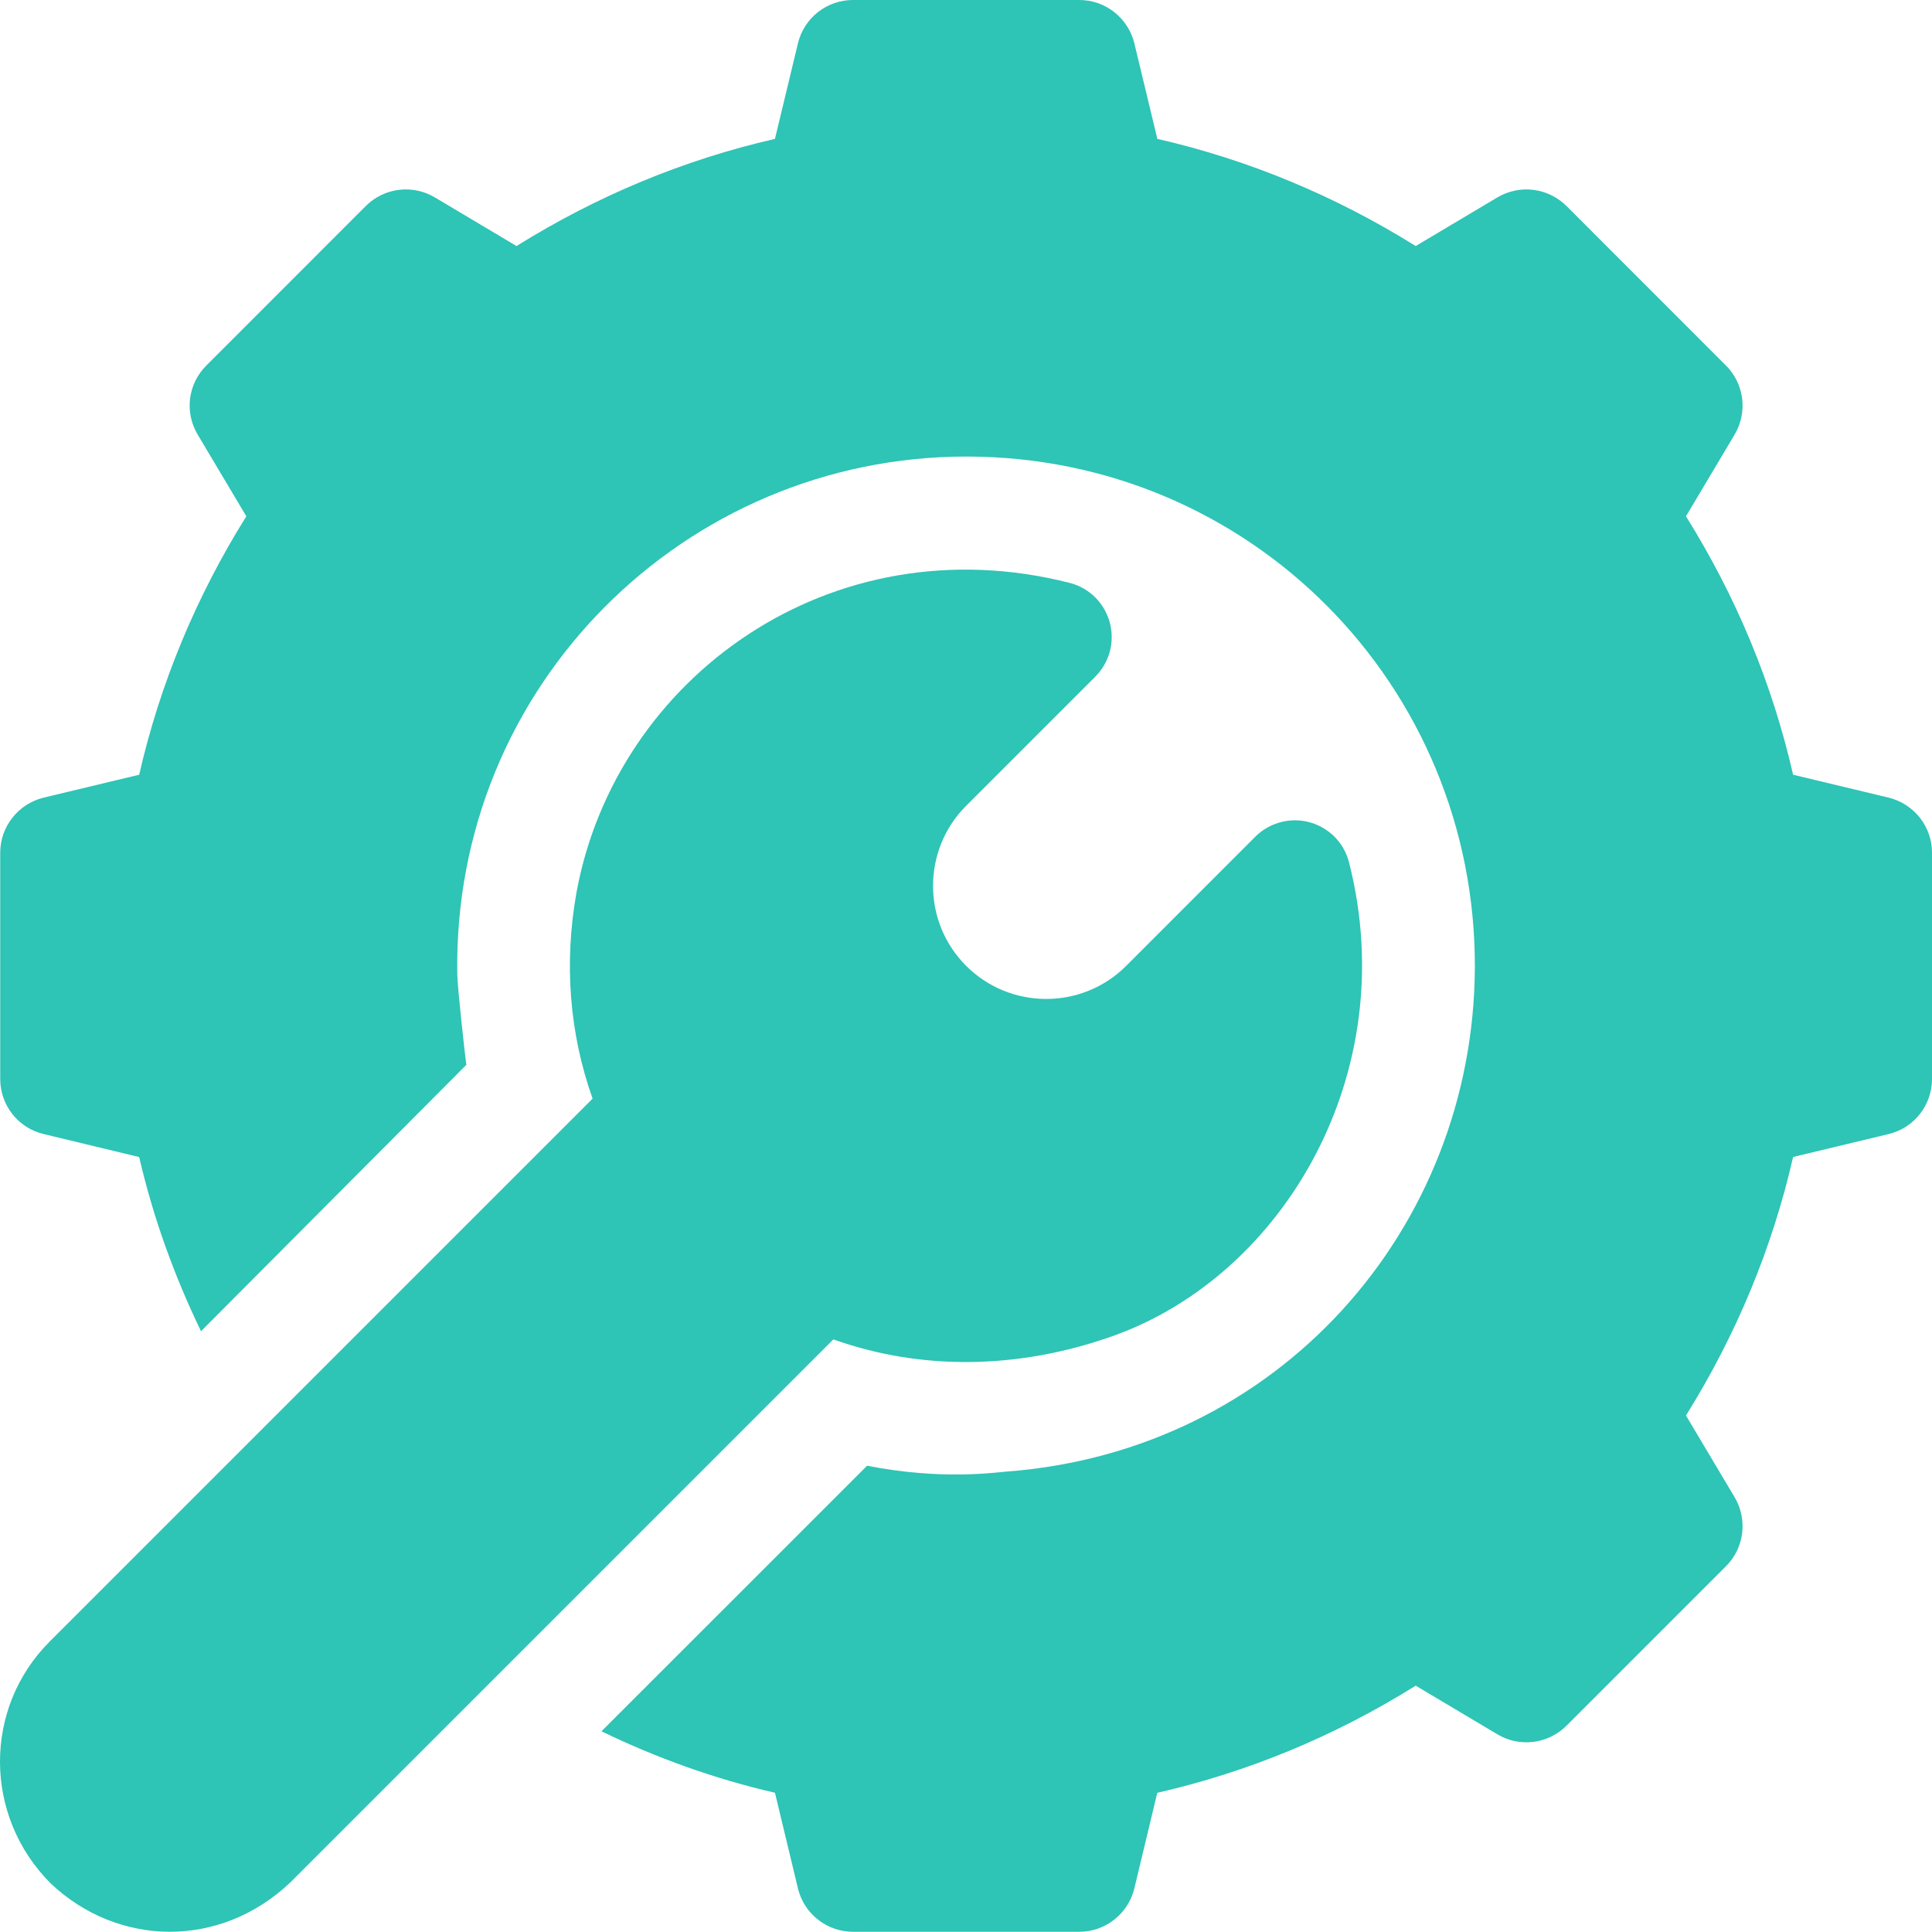
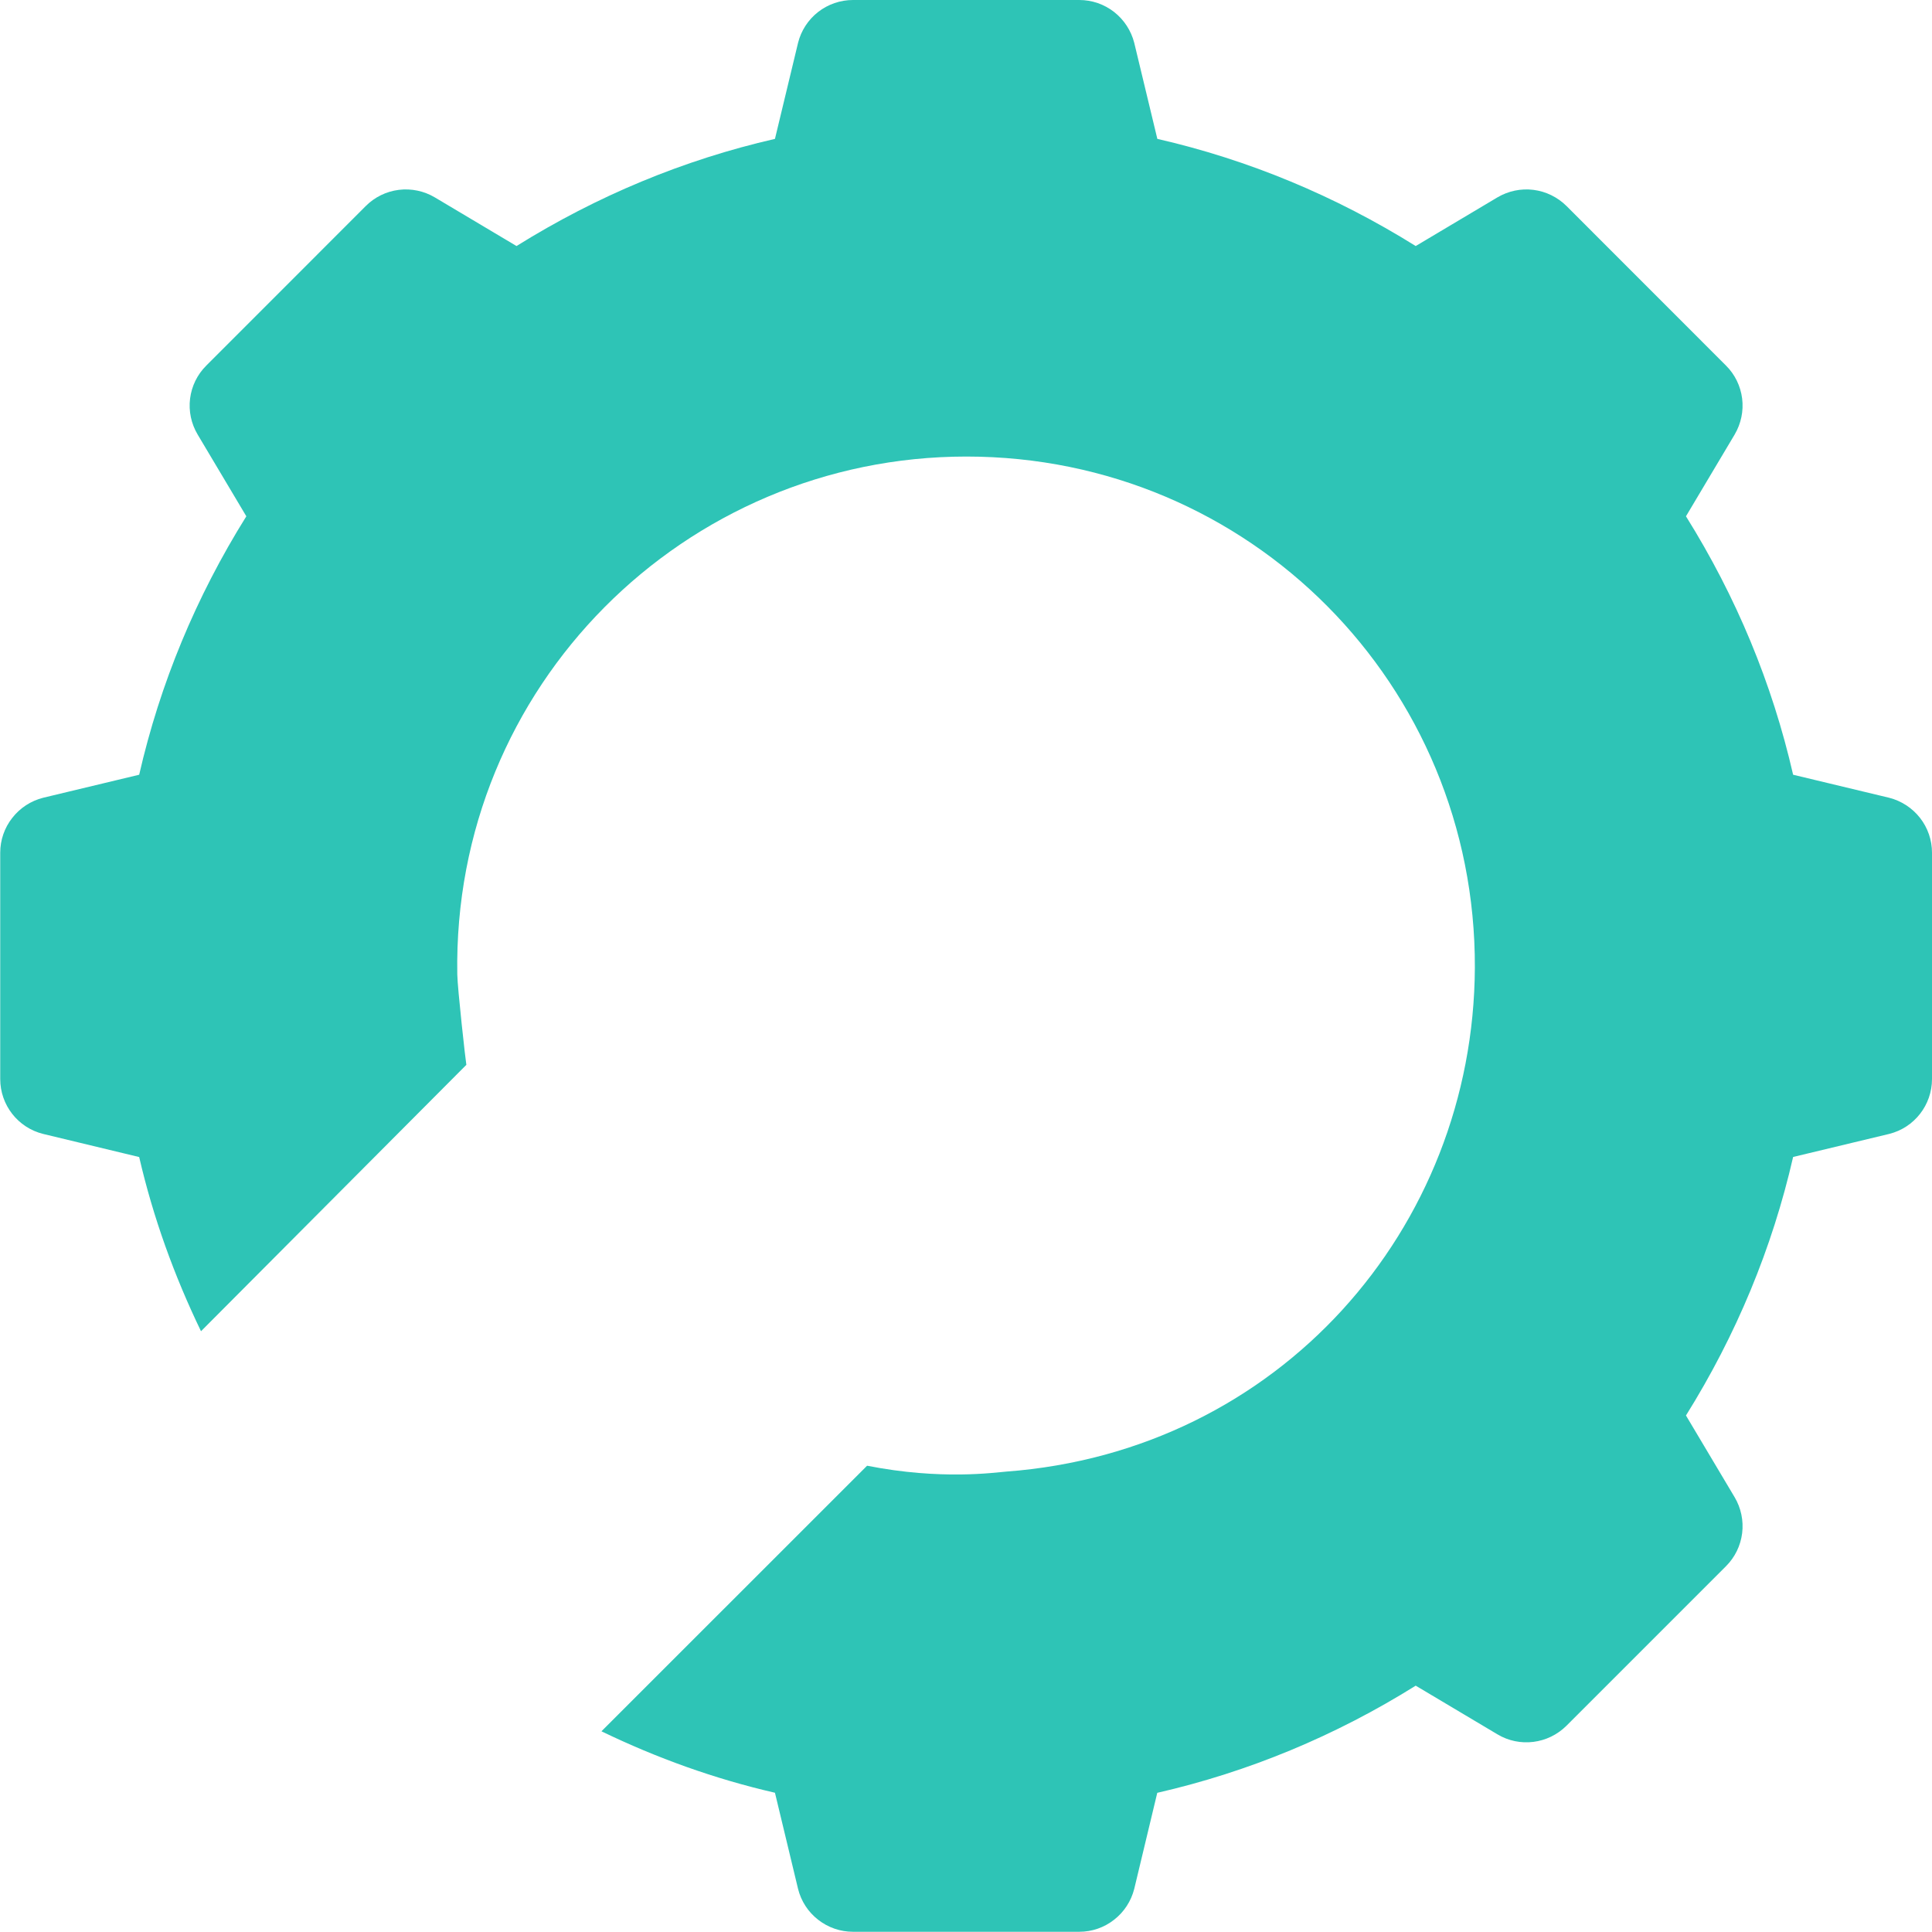
<svg xmlns="http://www.w3.org/2000/svg" width="26" height="26" viewBox="0 0 26 26" fill="none">
  <path d="M6.276 14.332L6.276 14.332C6.294 14.314 6.293 14.315 6.276 14.332Z" fill="#2EC4B6" />
  <path d="M25.424 10.736L24.131 10.426C23.85 9.198 23.366 8.032 22.689 6.948L23.344 5.848C23.43 5.702 23.466 5.532 23.445 5.364C23.424 5.196 23.348 5.039 23.228 4.92L21.081 2.772C20.961 2.653 20.804 2.576 20.636 2.555C20.468 2.534 20.298 2.57 20.152 2.656L19.052 3.311C17.968 2.635 16.802 2.15 15.575 1.869L15.264 0.576C15.222 0.412 15.127 0.266 14.993 0.161C14.86 0.057 14.695 2.85392e-05 14.525 0H11.479C11.309 1.97067e-05 11.144 0.057 11.01 0.161C10.876 0.266 10.781 0.412 10.74 0.576L10.429 1.869C9.202 2.15 8.036 2.635 6.951 3.311L5.851 2.656C5.706 2.57 5.535 2.534 5.367 2.555C5.199 2.576 5.043 2.652 4.923 2.772L2.776 4.92C2.656 5.039 2.579 5.196 2.558 5.364C2.537 5.532 2.573 5.702 2.66 5.848L3.315 6.948C2.638 8.032 2.154 9.198 1.873 10.426L0.58 10.736C0.415 10.778 0.269 10.873 0.165 11.007C0.06 11.14 0.003 11.305 0.003 11.475V14.521C0.003 14.871 0.241 15.176 0.581 15.26L1.873 15.571C2.061 16.384 2.343 17.165 2.705 17.915C3.265 17.353 6.074 14.532 6.276 14.33C6.266 14.279 6.157 13.303 6.154 13.113C6.089 9.232 9.215 6.144 13.005 6.144C16.82 6.144 19.862 9.221 19.848 13.022C19.832 16.537 17.208 19.53 13.543 19.804C13.385 19.816 12.668 19.922 11.669 19.725L8.094 23.299C8.841 23.66 9.619 23.94 10.429 24.126L10.74 25.42C10.781 25.585 10.876 25.731 11.01 25.835C11.144 25.94 11.309 25.997 11.479 25.997H14.525C14.695 25.997 14.86 25.94 14.993 25.835C15.127 25.731 15.222 25.585 15.264 25.42L15.574 24.127C16.802 23.846 17.968 23.362 19.052 22.685L20.152 23.34C20.451 23.519 20.834 23.47 21.081 23.224L23.228 21.077C23.348 20.957 23.424 20.801 23.445 20.633C23.466 20.465 23.43 20.294 23.344 20.149L22.689 19.049C23.366 17.964 23.85 16.798 24.131 15.57L25.423 15.26C25.762 15.176 26 14.871 26 14.521V11.475C26 11.305 25.943 11.14 25.839 11.007C25.734 10.873 25.588 10.778 25.424 10.736Z" fill="#2EC4B6" />
-   <path d="M18.155 11.606C18.122 11.477 18.056 11.359 17.963 11.264C17.87 11.17 17.753 11.101 17.625 11.066C17.497 11.031 17.361 11.03 17.233 11.065C17.105 11.099 16.987 11.166 16.893 11.26L15.156 12.998C14.562 13.592 13.596 13.592 13.002 12.998C12.408 12.405 12.408 11.438 13.002 10.844L14.74 9.106C14.834 9.012 14.902 8.894 14.936 8.766C14.97 8.638 14.969 8.502 14.934 8.374C14.899 8.246 14.83 8.129 14.736 8.036C14.641 7.943 14.523 7.877 14.394 7.844C11.181 7.027 8.288 9.121 7.758 12.011C7.588 12.963 7.664 13.912 7.975 14.785C7.542 15.218 0.848 21.912 0.668 22.092C-0.225 22.985 -0.225 24.438 0.682 25.346C1.581 26.198 2.958 26.234 3.908 25.332L11.215 18.025C12.385 18.442 13.69 18.434 14.967 17.983C17.268 17.171 18.879 14.446 18.155 11.606Z" fill="#2EC4B6" />
</svg>